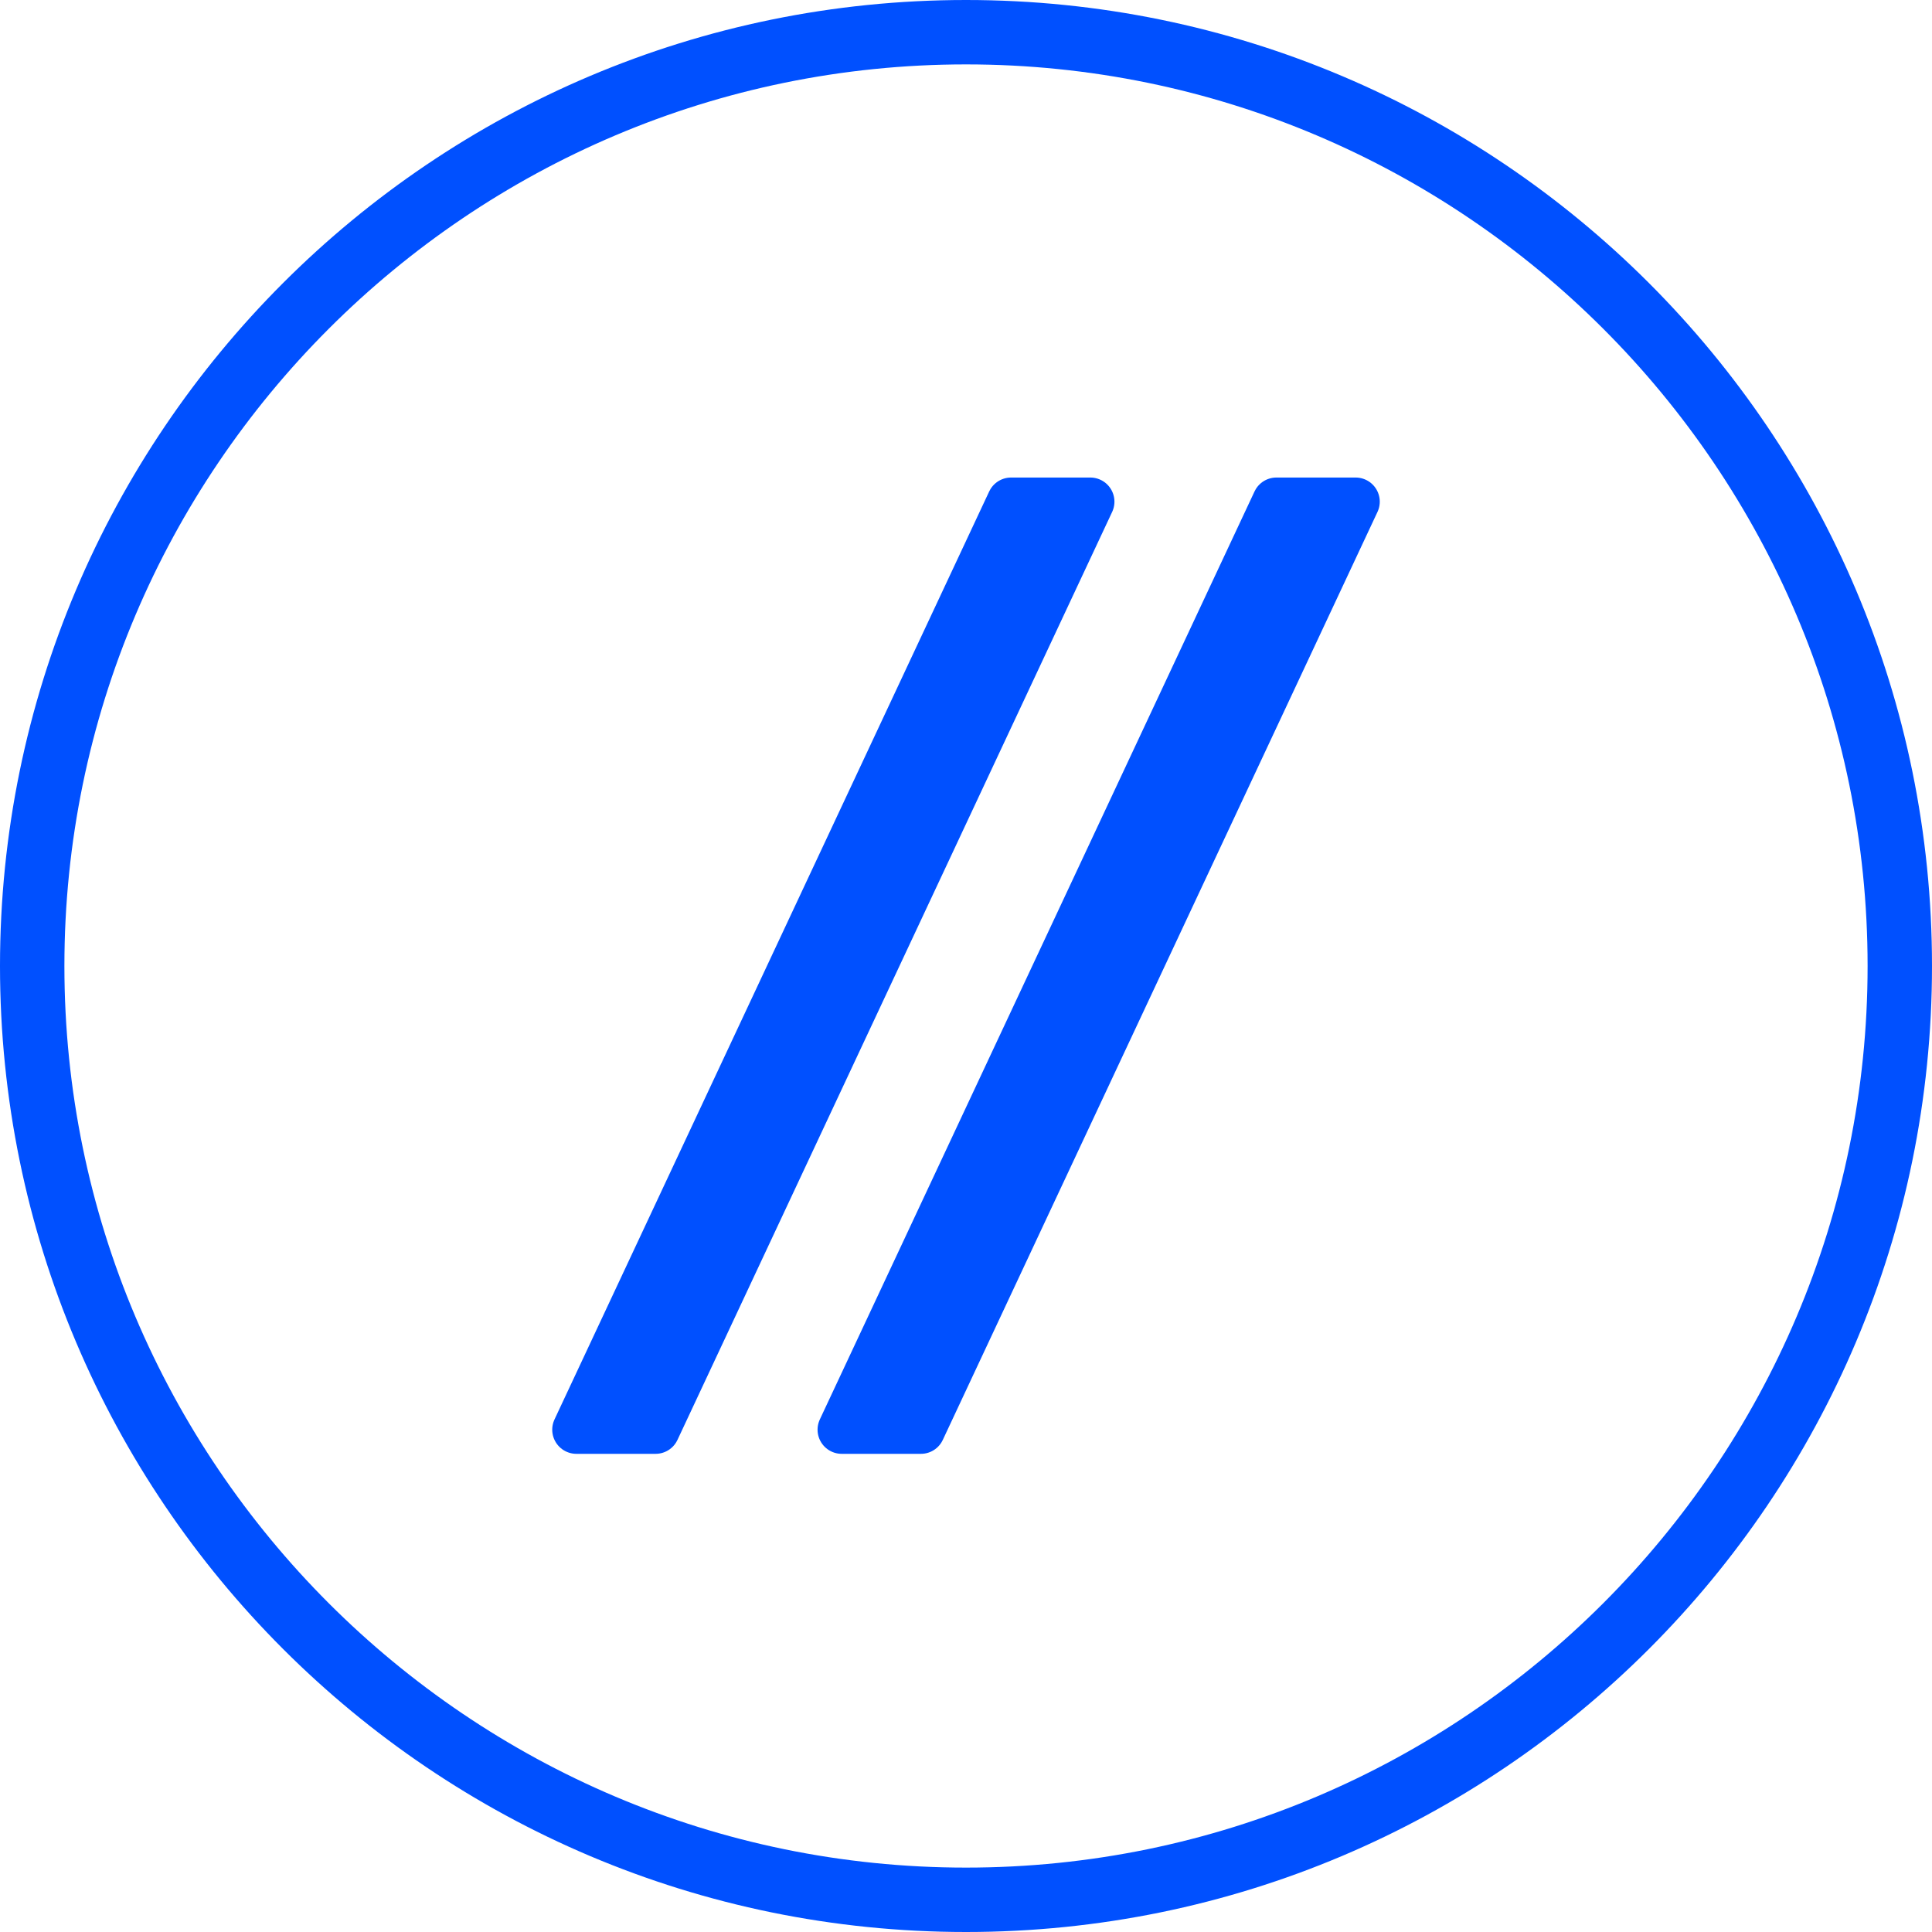
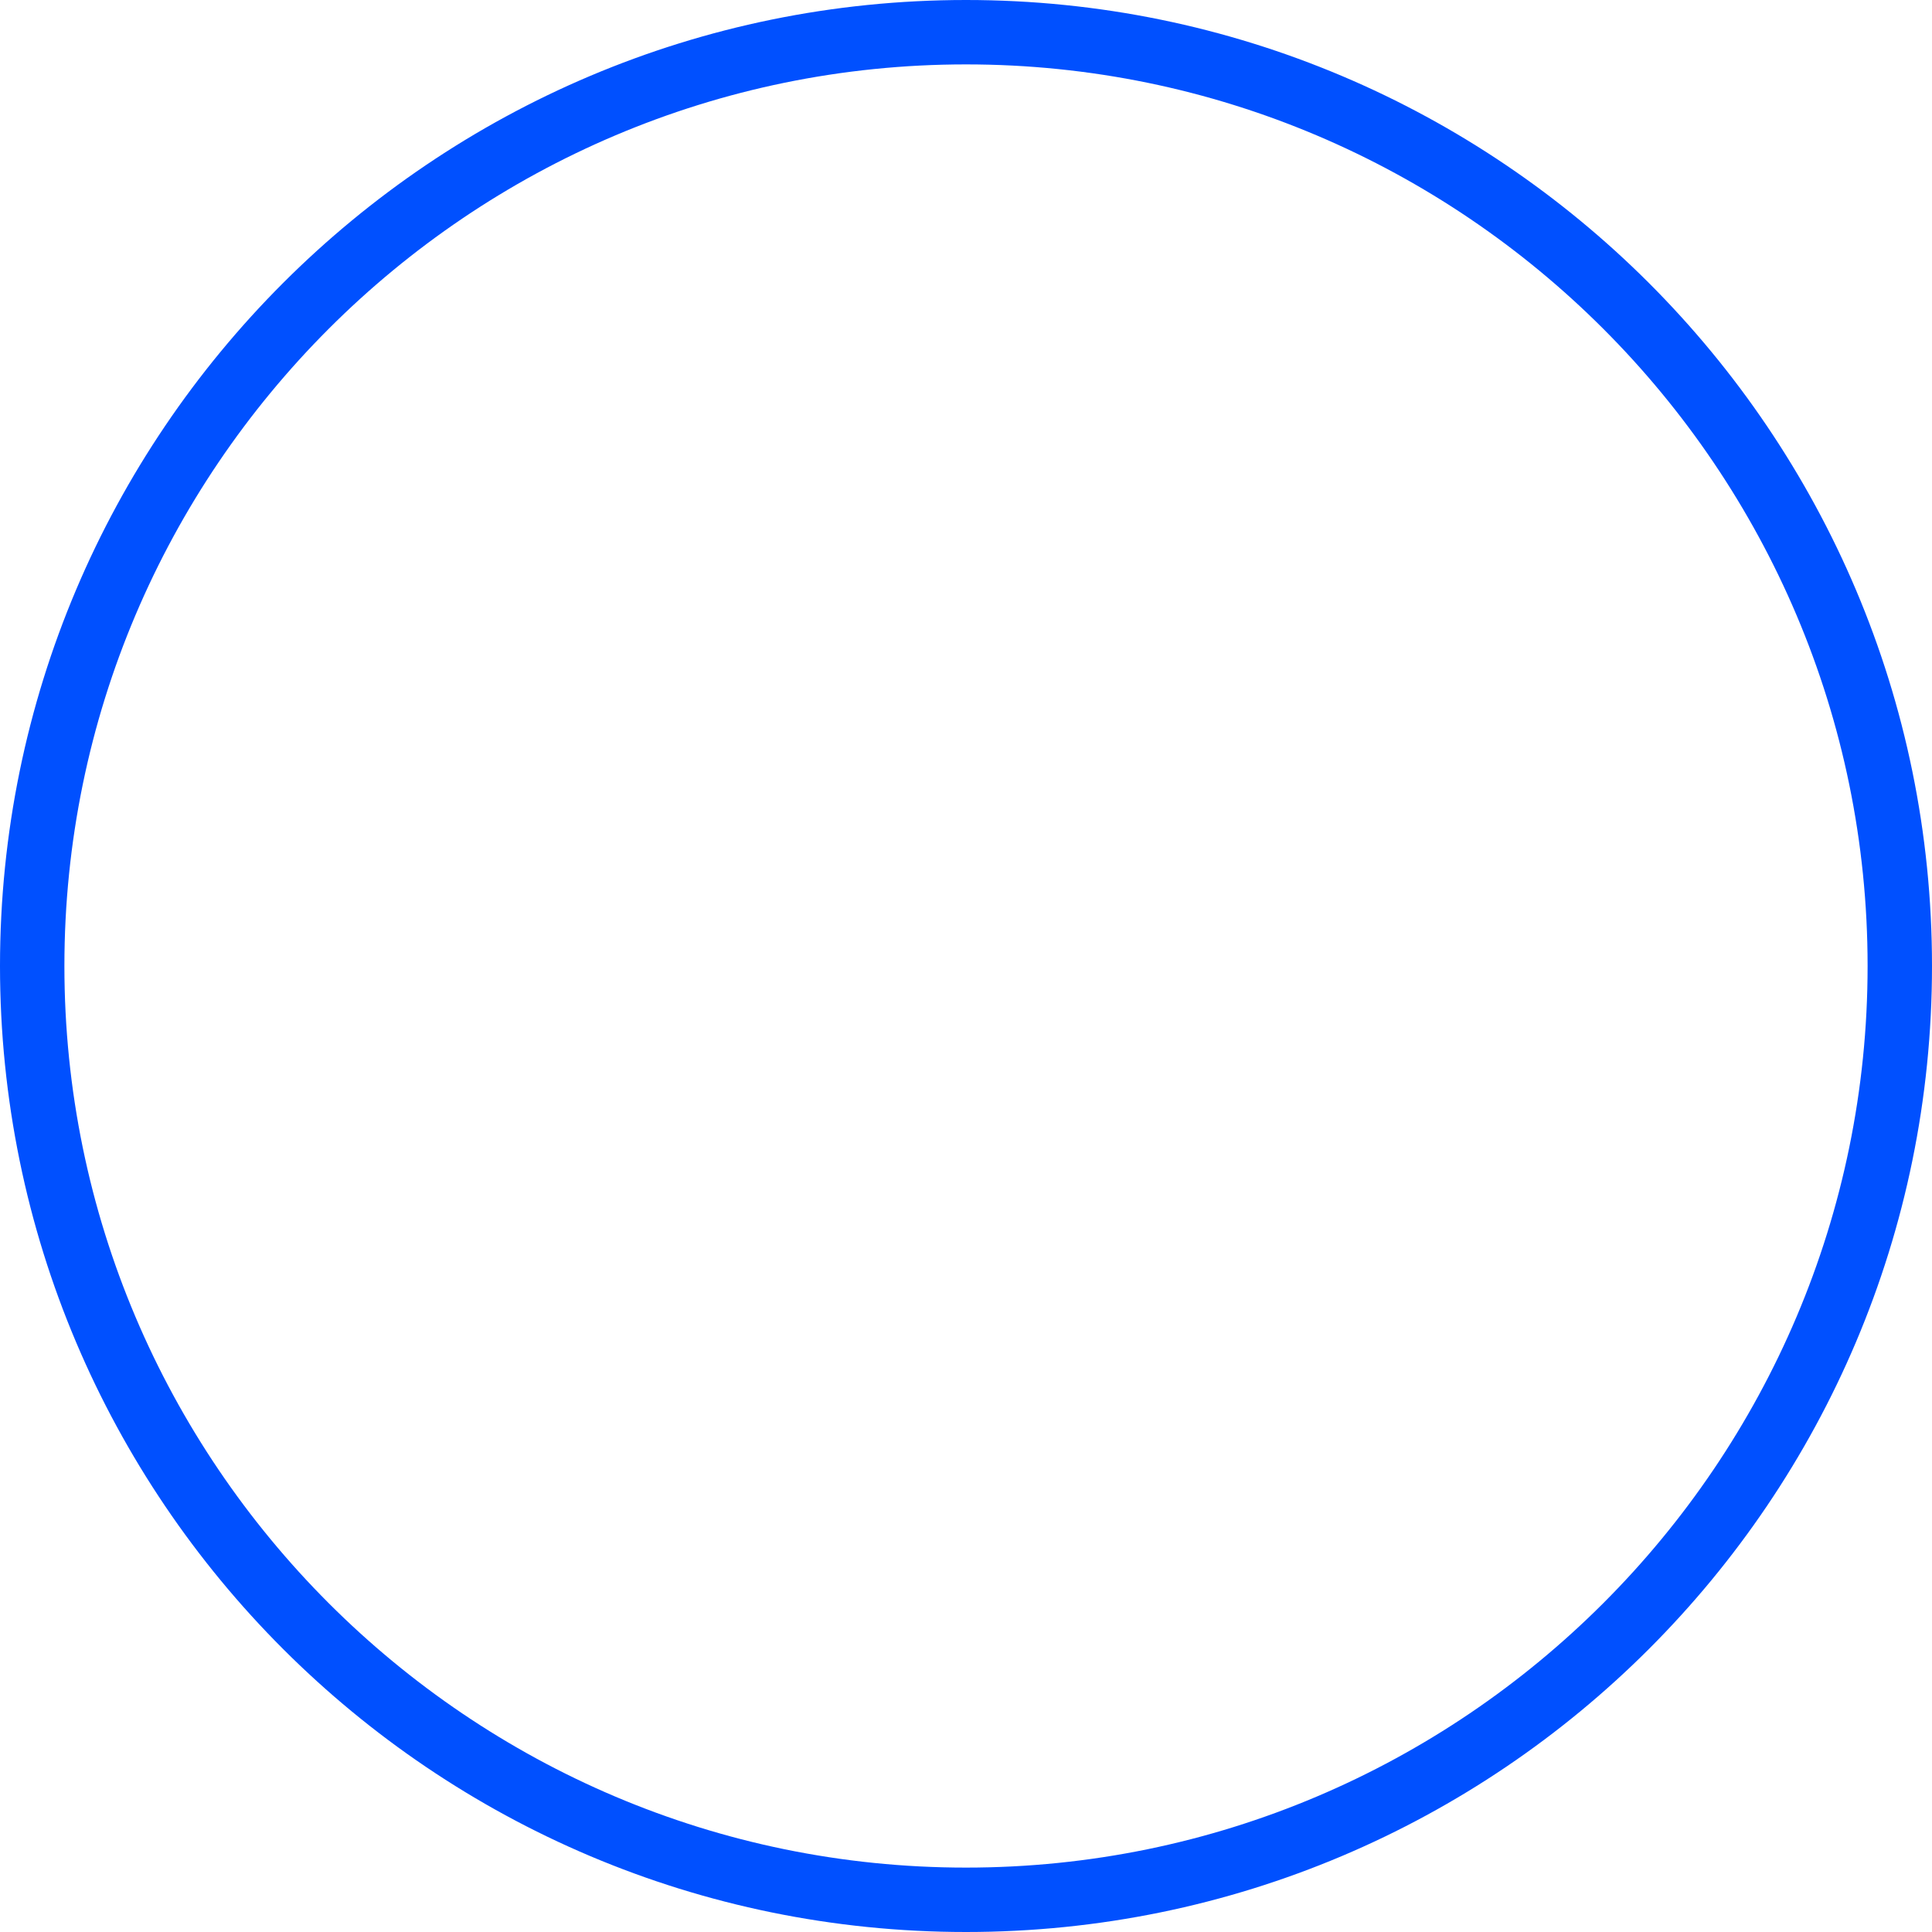
<svg xmlns="http://www.w3.org/2000/svg" id="_Слой_1" data-name="Слой 1" viewBox="0 0 30 30">
  <defs>
    <style> .cls-1 { fill: none; } .cls-1, .cls-2 { stroke-width: 0px; } .cls-3 { stroke: #0050ff; stroke-linecap: round; stroke-linejoin: round; stroke-width: .75px; } .cls-3, .cls-2 { fill: #0050ff; } .cls-4 { clip-path: url(#clippath); } </style>
    <clipPath id="clippath">
      <circle class="cls-1" cx="15" cy="15" r="15" />
    </clipPath>
  </defs>
  <g class="cls-4">
    <g>
-       <path class="cls-3" d="M21.05,7.79l-6.75,14.41h-1.23l6.75-14.41h1.23Z" />
-       <path class="cls-3" d="M16.93,7.79l-6.75,14.41h-1.23l6.75-14.41h1.23Z" />
-     </g>
+       </g>
  </g>
  <path class="cls-2" d="M15,1c7.72,0,14,6.28,14,14s-6.28,14-14,14S1,22.72,1,15,7.28,1,15,1M15,0C6.72,0,0,6.72,0,15s6.72,15,15,15,15-6.72,15-15S23.28,0,15,0h0Z" />
</svg>